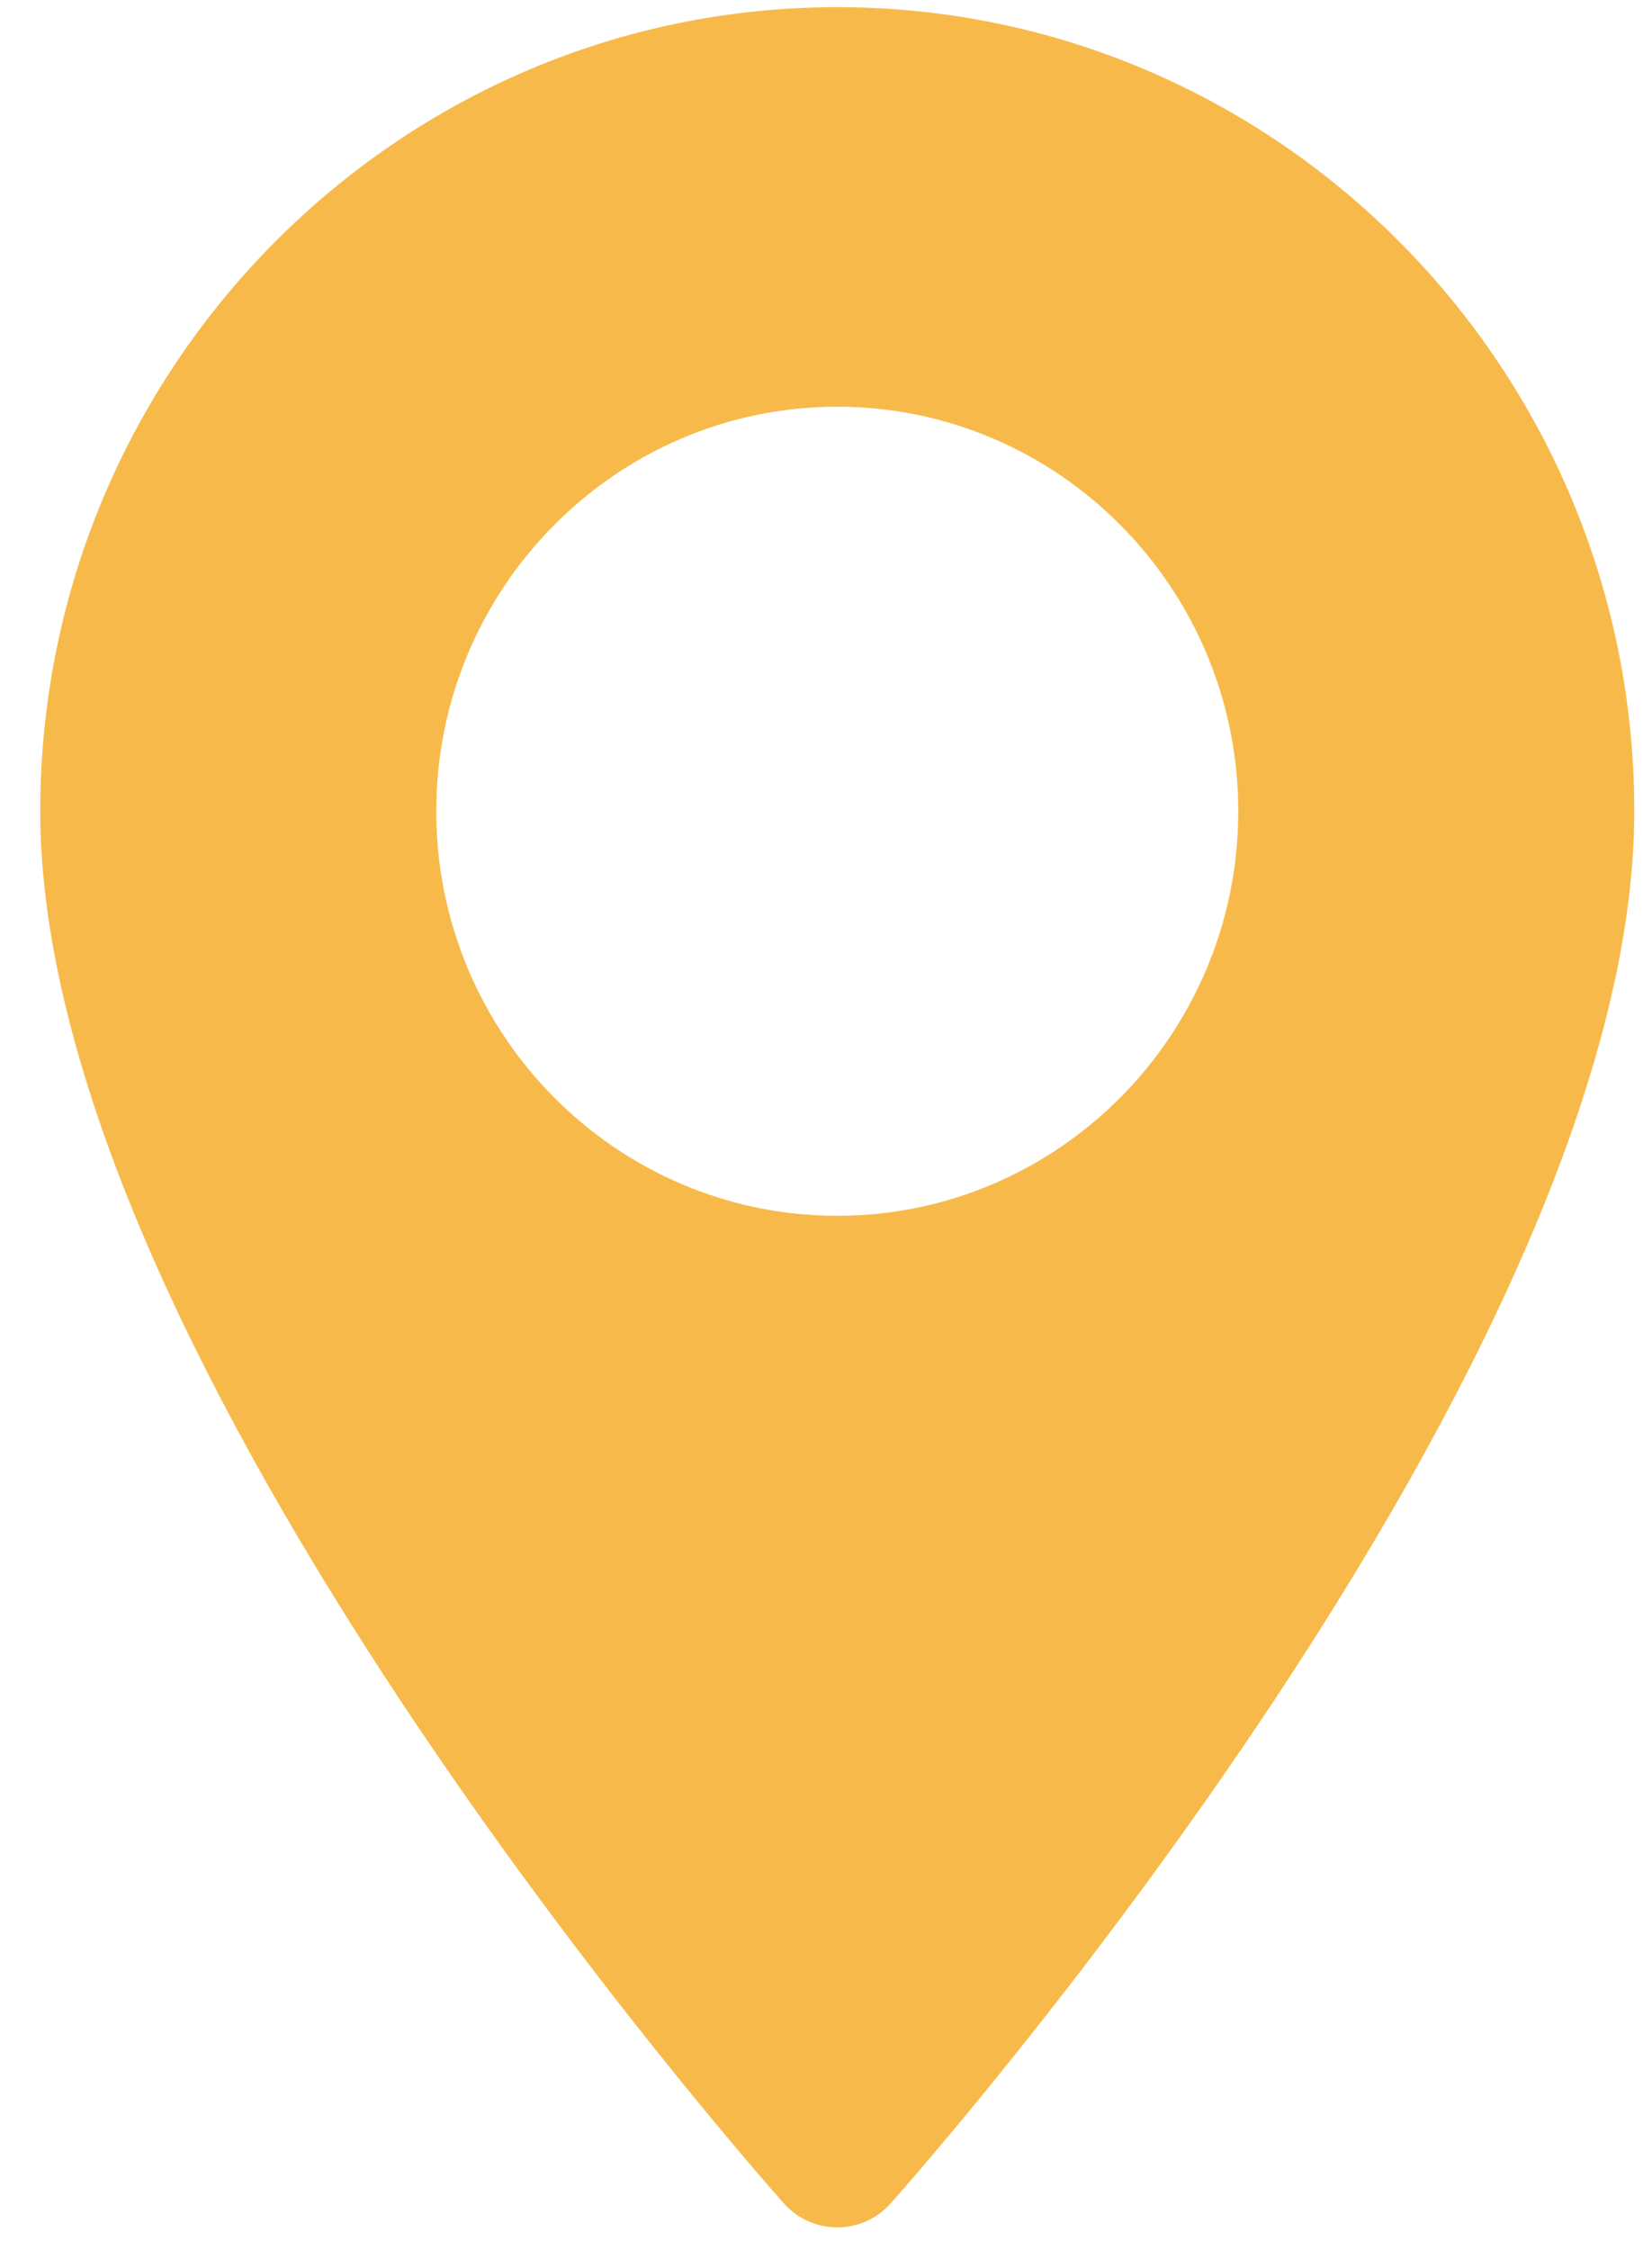
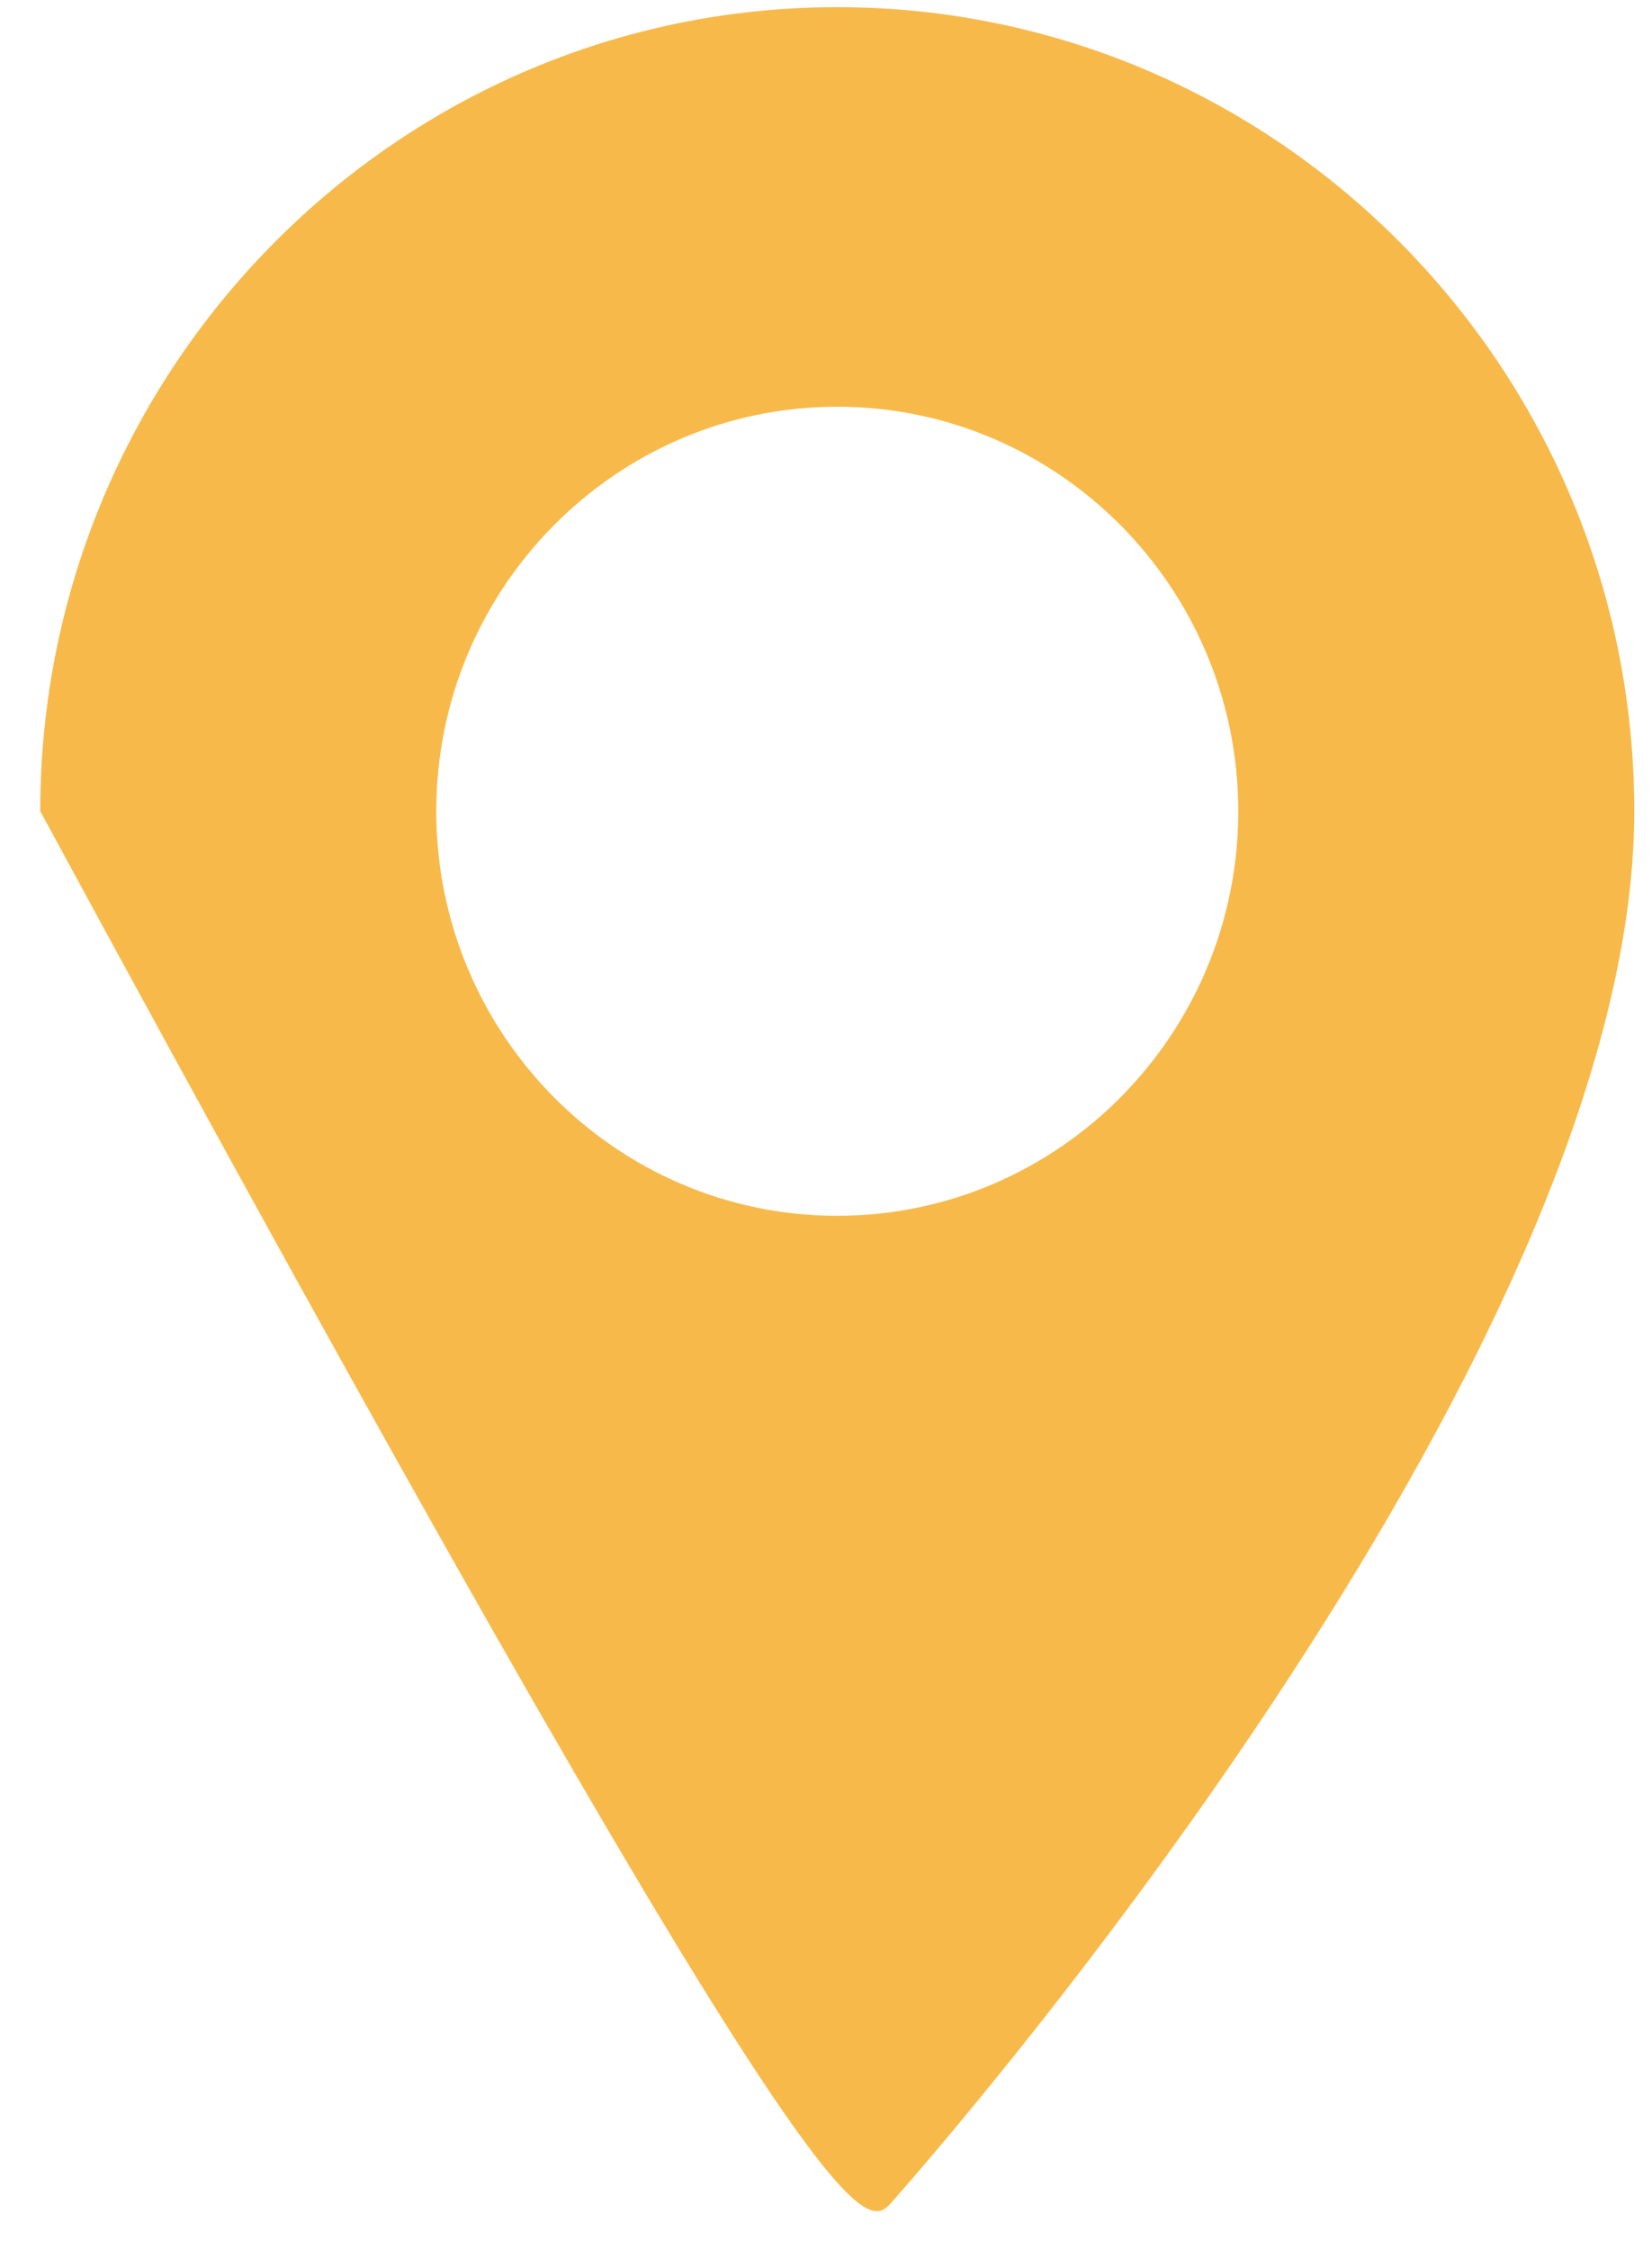
<svg xmlns="http://www.w3.org/2000/svg" width="36px" height="49px" viewBox="0 0 36 49" version="1.1">
  <title>icon</title>
  <desc>Created with Sketch.</desc>
  <g id="Website" stroke="none" stroke-width="1" fill="none" fill-rule="evenodd">
    <g id="Tablet" transform="translate(-39, -1205)" fill="#F7BA4A" fill-rule="nonzero">
      <g id="Second-page" transform="translate(0, 1016)">
        <g id="Event-desc" transform="translate(35.556, 88.889)">
          <g id="Location" transform="translate(4.267, 100.267)">
-             <path d="M17.422,0 C7.845,0 0.054,7.856 0.054,17.512 C0.054,29.496 15.597,47.089 16.259,47.832 C16.88,48.53 17.965,48.529 18.586,47.832 C19.248,47.089 34.791,29.496 34.791,17.512 C34.791,7.856 26.999,0 17.422,0 Z M17.422,26.323 C12.604,26.323 8.684,22.371 8.684,17.512 C8.684,12.654 12.604,8.702 17.422,8.702 C22.241,8.702 26.161,12.654 26.161,17.513 C26.161,22.371 22.241,26.323 17.422,26.323 Z" id="icon" />
+             <path d="M17.422,0 C7.845,0 0.054,7.856 0.054,17.512 C16.88,48.53 17.965,48.529 18.586,47.832 C19.248,47.089 34.791,29.496 34.791,17.512 C34.791,7.856 26.999,0 17.422,0 Z M17.422,26.323 C12.604,26.323 8.684,22.371 8.684,17.512 C8.684,12.654 12.604,8.702 17.422,8.702 C22.241,8.702 26.161,12.654 26.161,17.513 C26.161,22.371 22.241,26.323 17.422,26.323 Z" id="icon" />
          </g>
        </g>
      </g>
    </g>
  </g>
</svg>